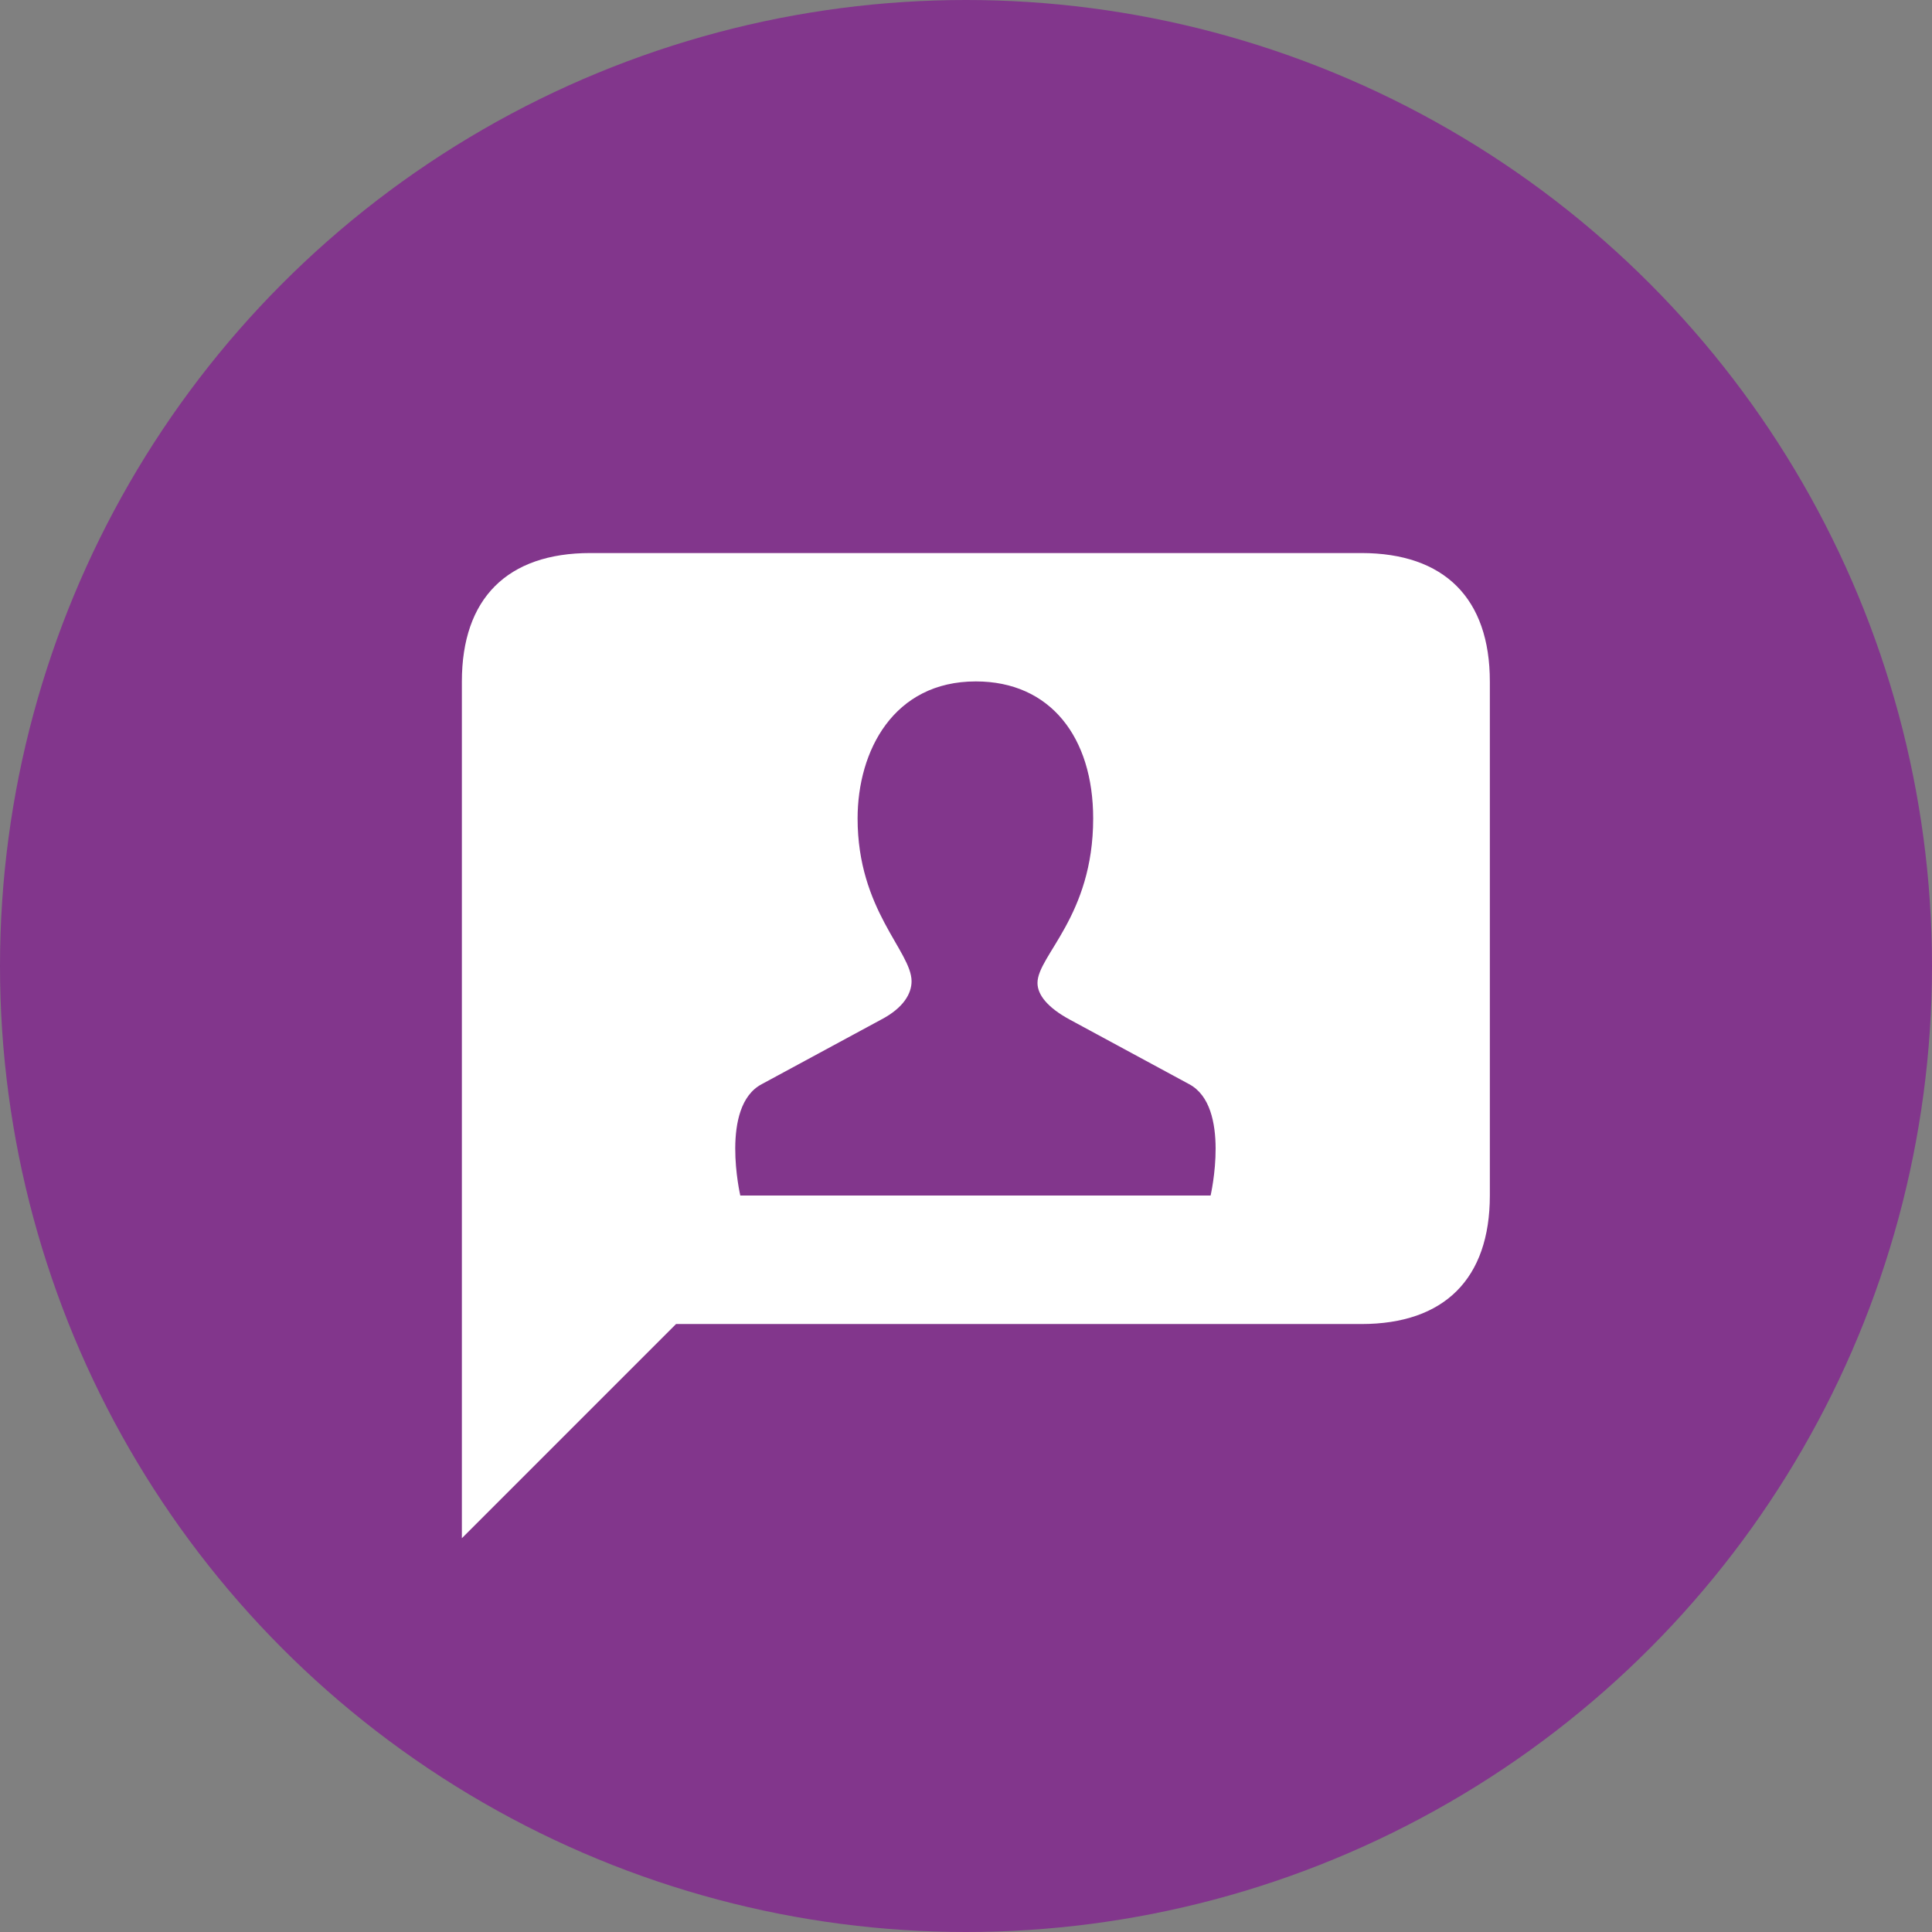
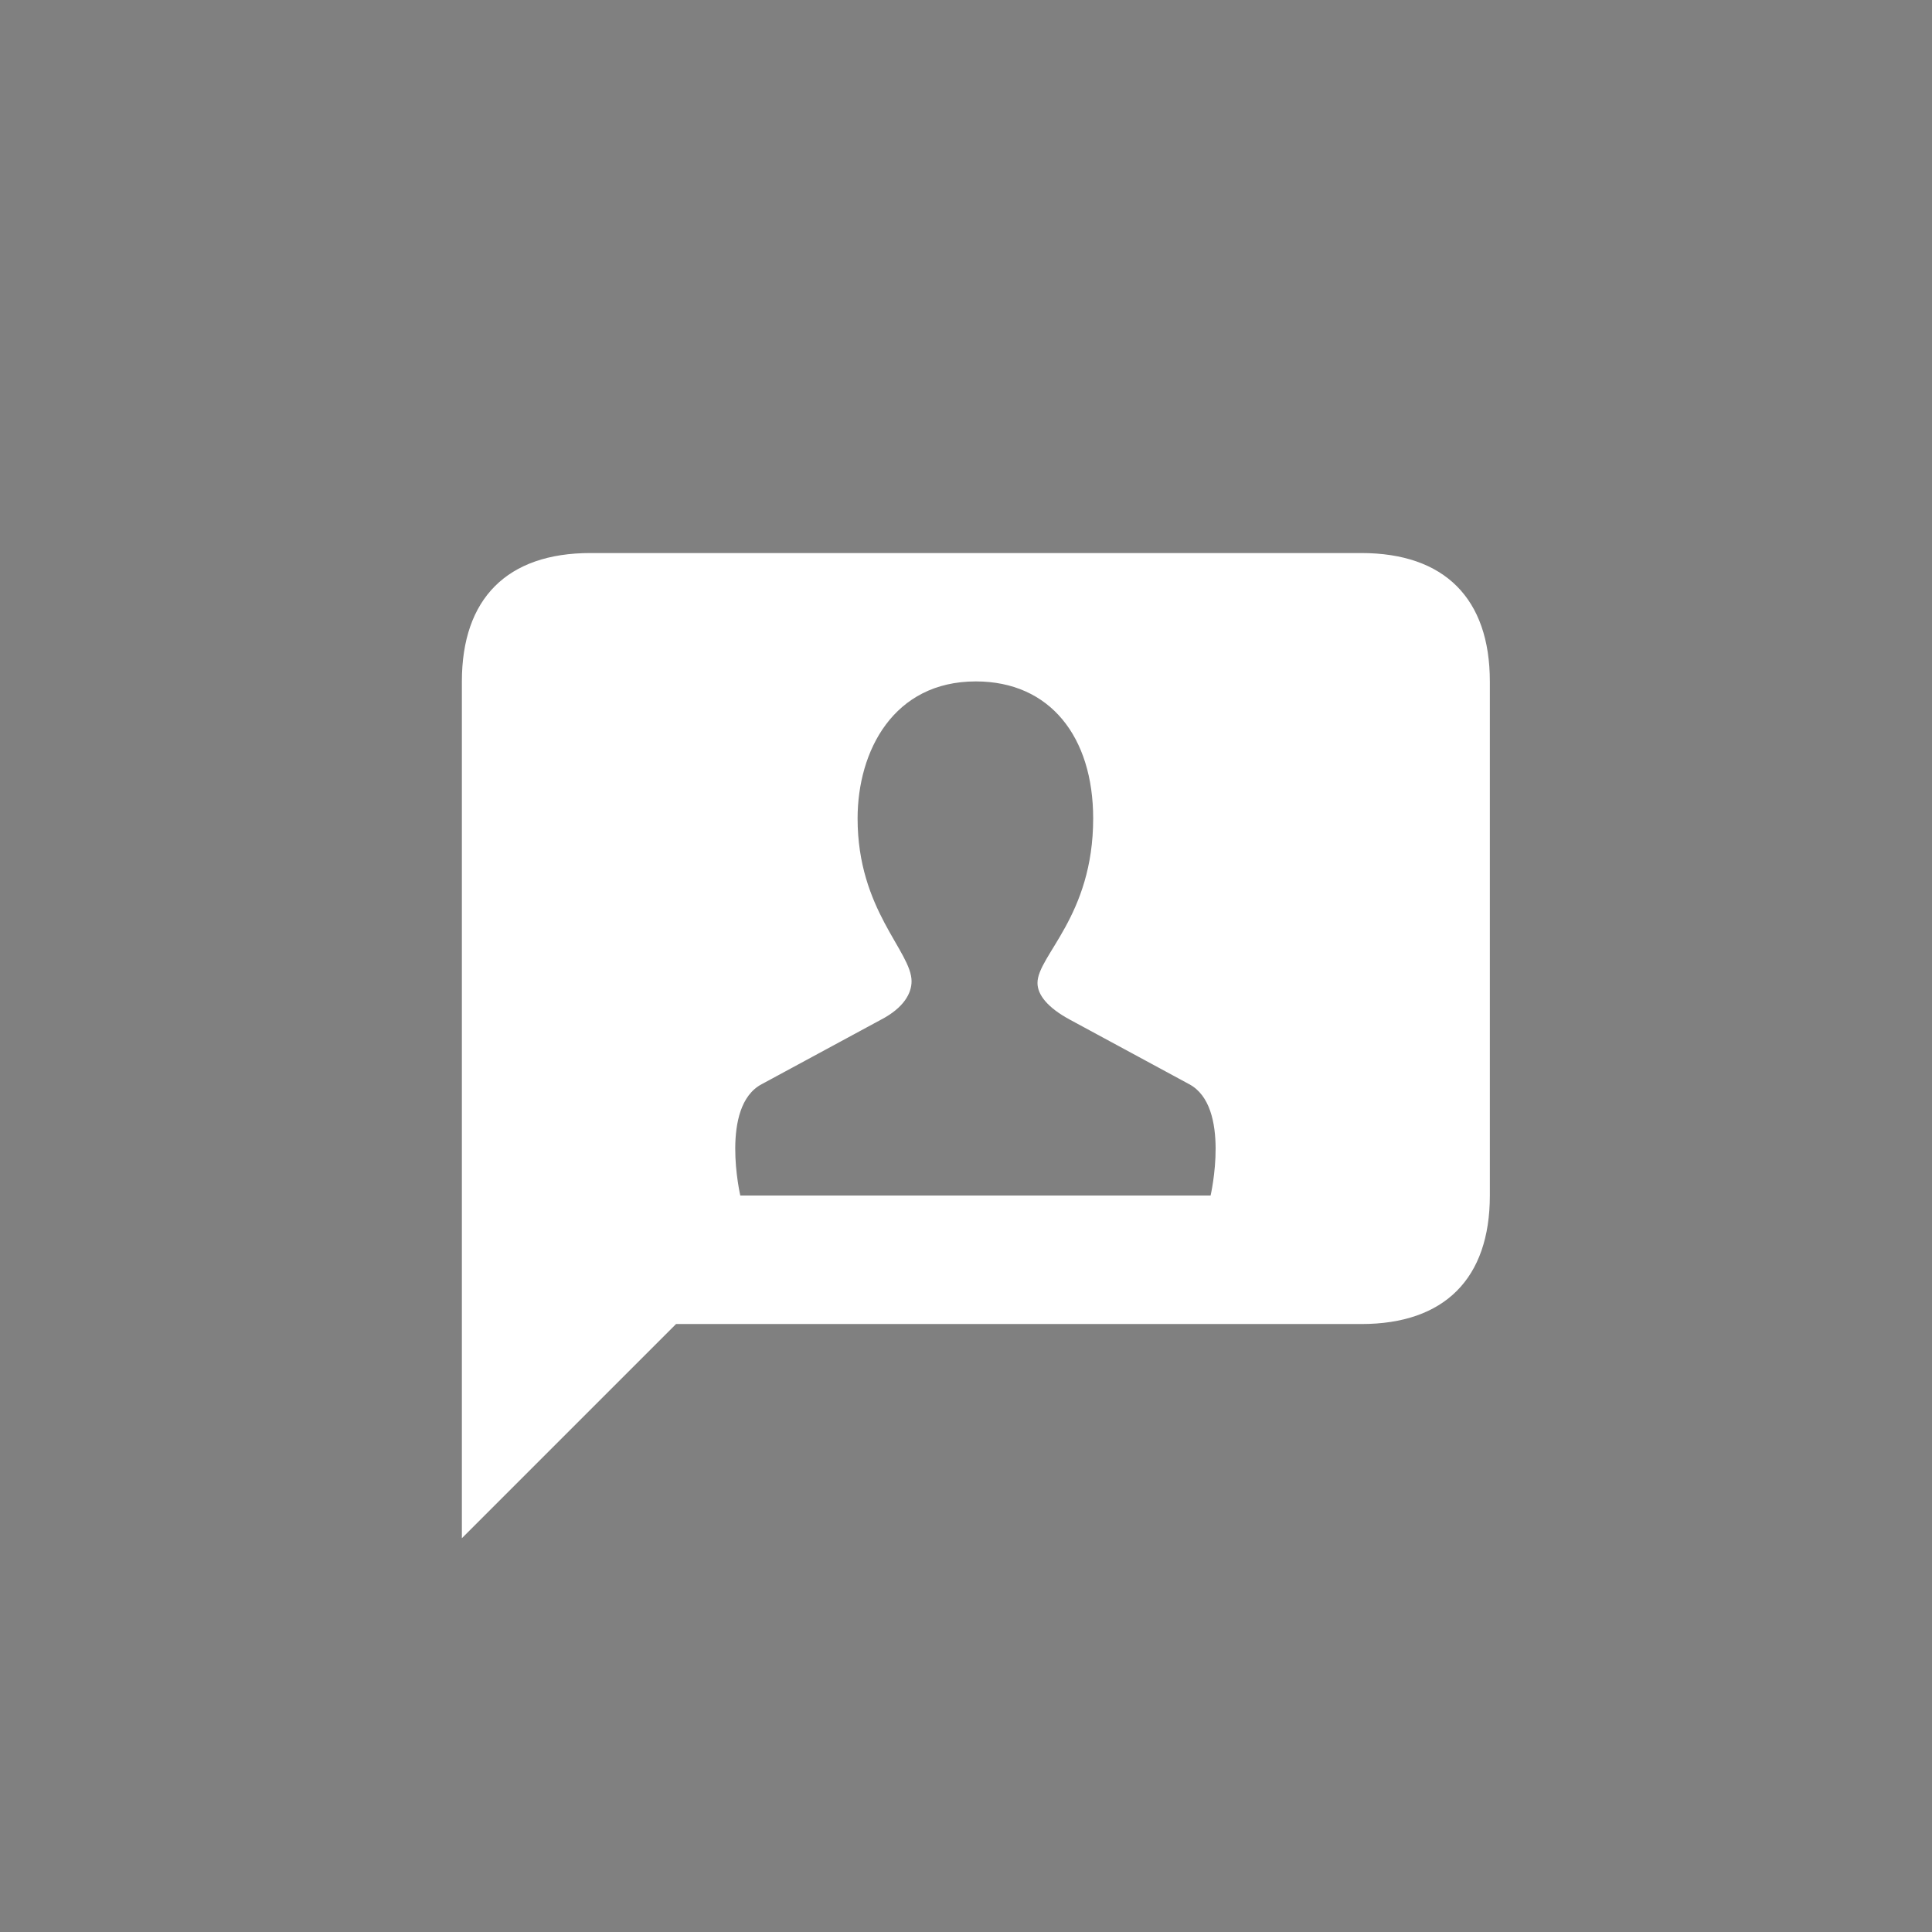
<svg xmlns="http://www.w3.org/2000/svg" width="63" height="63" viewBox="0 0 63 63">
  <rect x="0" y="0" width="63" height="63" fill="#808080" stroke="none" />
  <g id="Gruppe_183" data-name="Gruppe 183" transform="translate(-1505 -333)">
-     <circle id="Ellipse_16" data-name="Ellipse 16" cx="31.5" cy="31.5" r="31.5" transform="translate(1505 333)" fill="#82368c" />
    <g id="noun-message-contact-678415" transform="translate(1520.061 351.034)">
      <path id="Pfad_39" data-name="Pfad 39" d="M9.079-43.212H24.415s.67-2.905-.7-3.632l-3.883-2.1c-.726-.391-1.062-.81-1.062-1.2,0-.894,1.816-2.179,1.816-5.363,0-2.654-1.4-4.47-3.827-4.47-2.682,0-3.855,2.263-3.855,4.47,0,2.989,1.76,4.33,1.76,5.308,0,.391-.251.866-1.006,1.257l-3.883,2.1C8.408-46.117,9.079-43.212,9.079-43.212ZM0-32.038V-59.973c0-2.71,1.481-4.19,4.19-4.19H29.331c2.71,0,4.19,1.481,4.19,4.19v16.761c0,2.71-1.481,4.19-4.19,4.19H6.984Zm0,0" transform="translate(0 64.163)" fill="#fff" />
    </g>
  </g>
</svg>